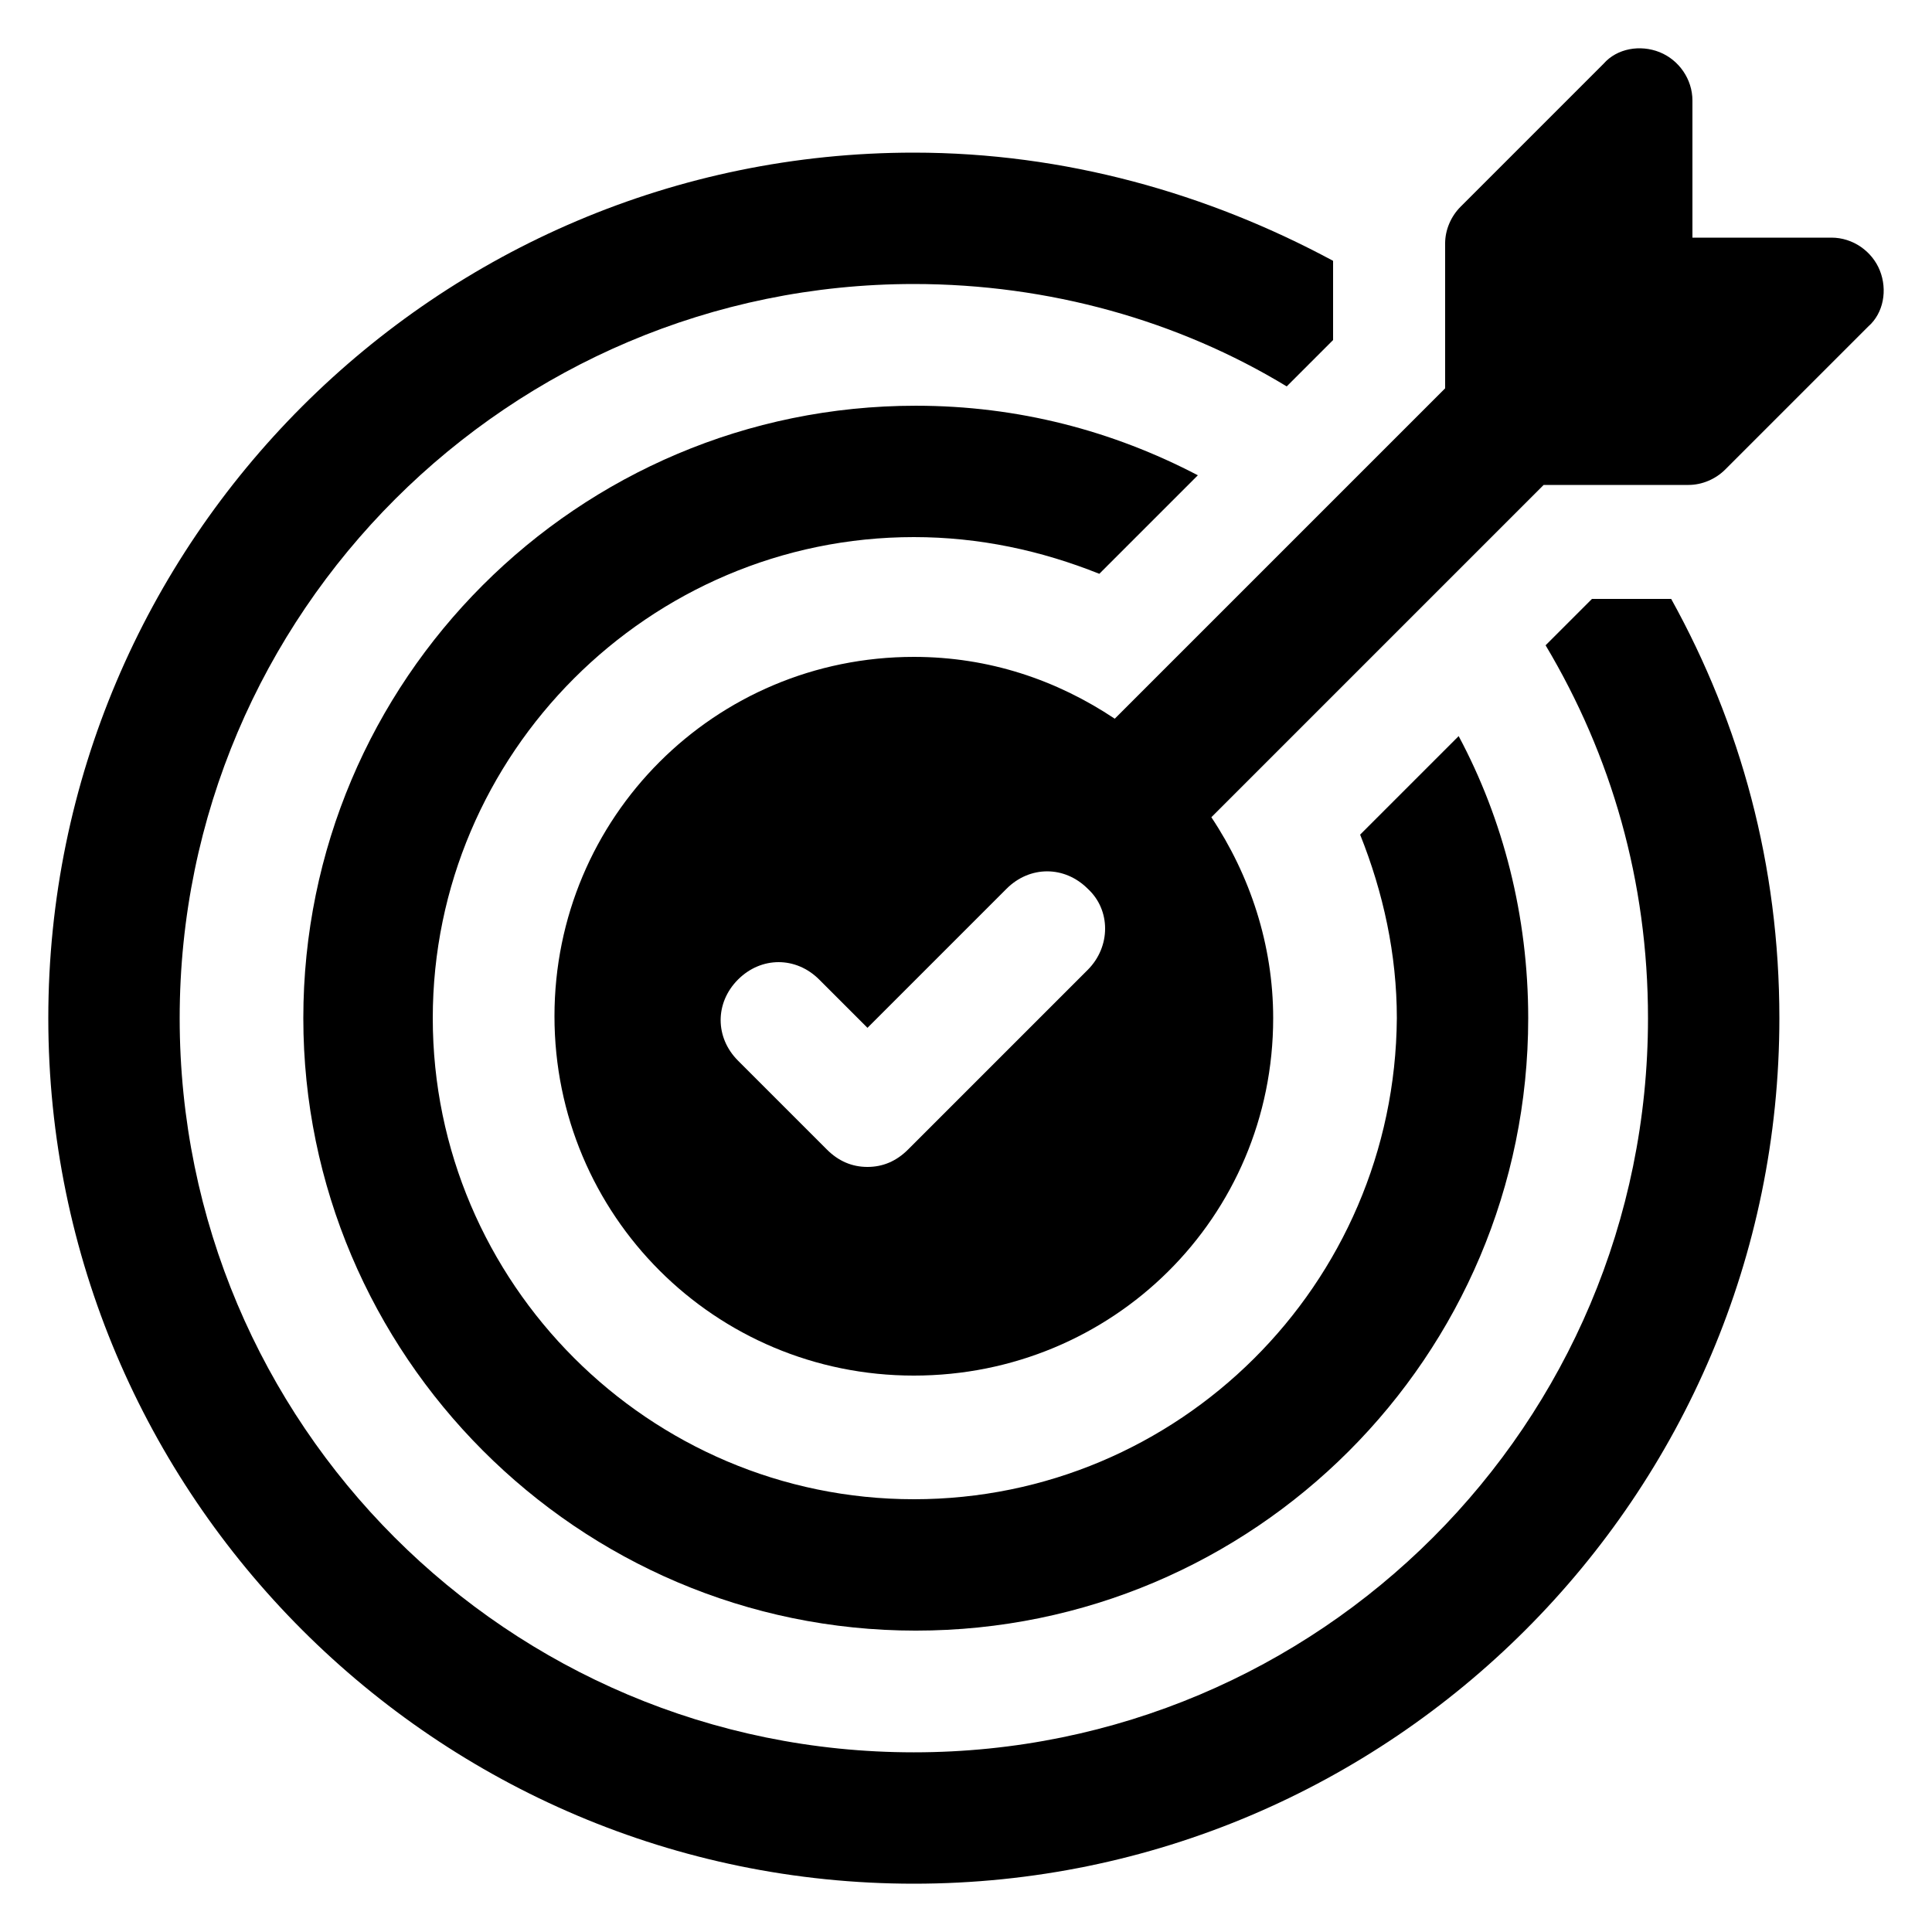
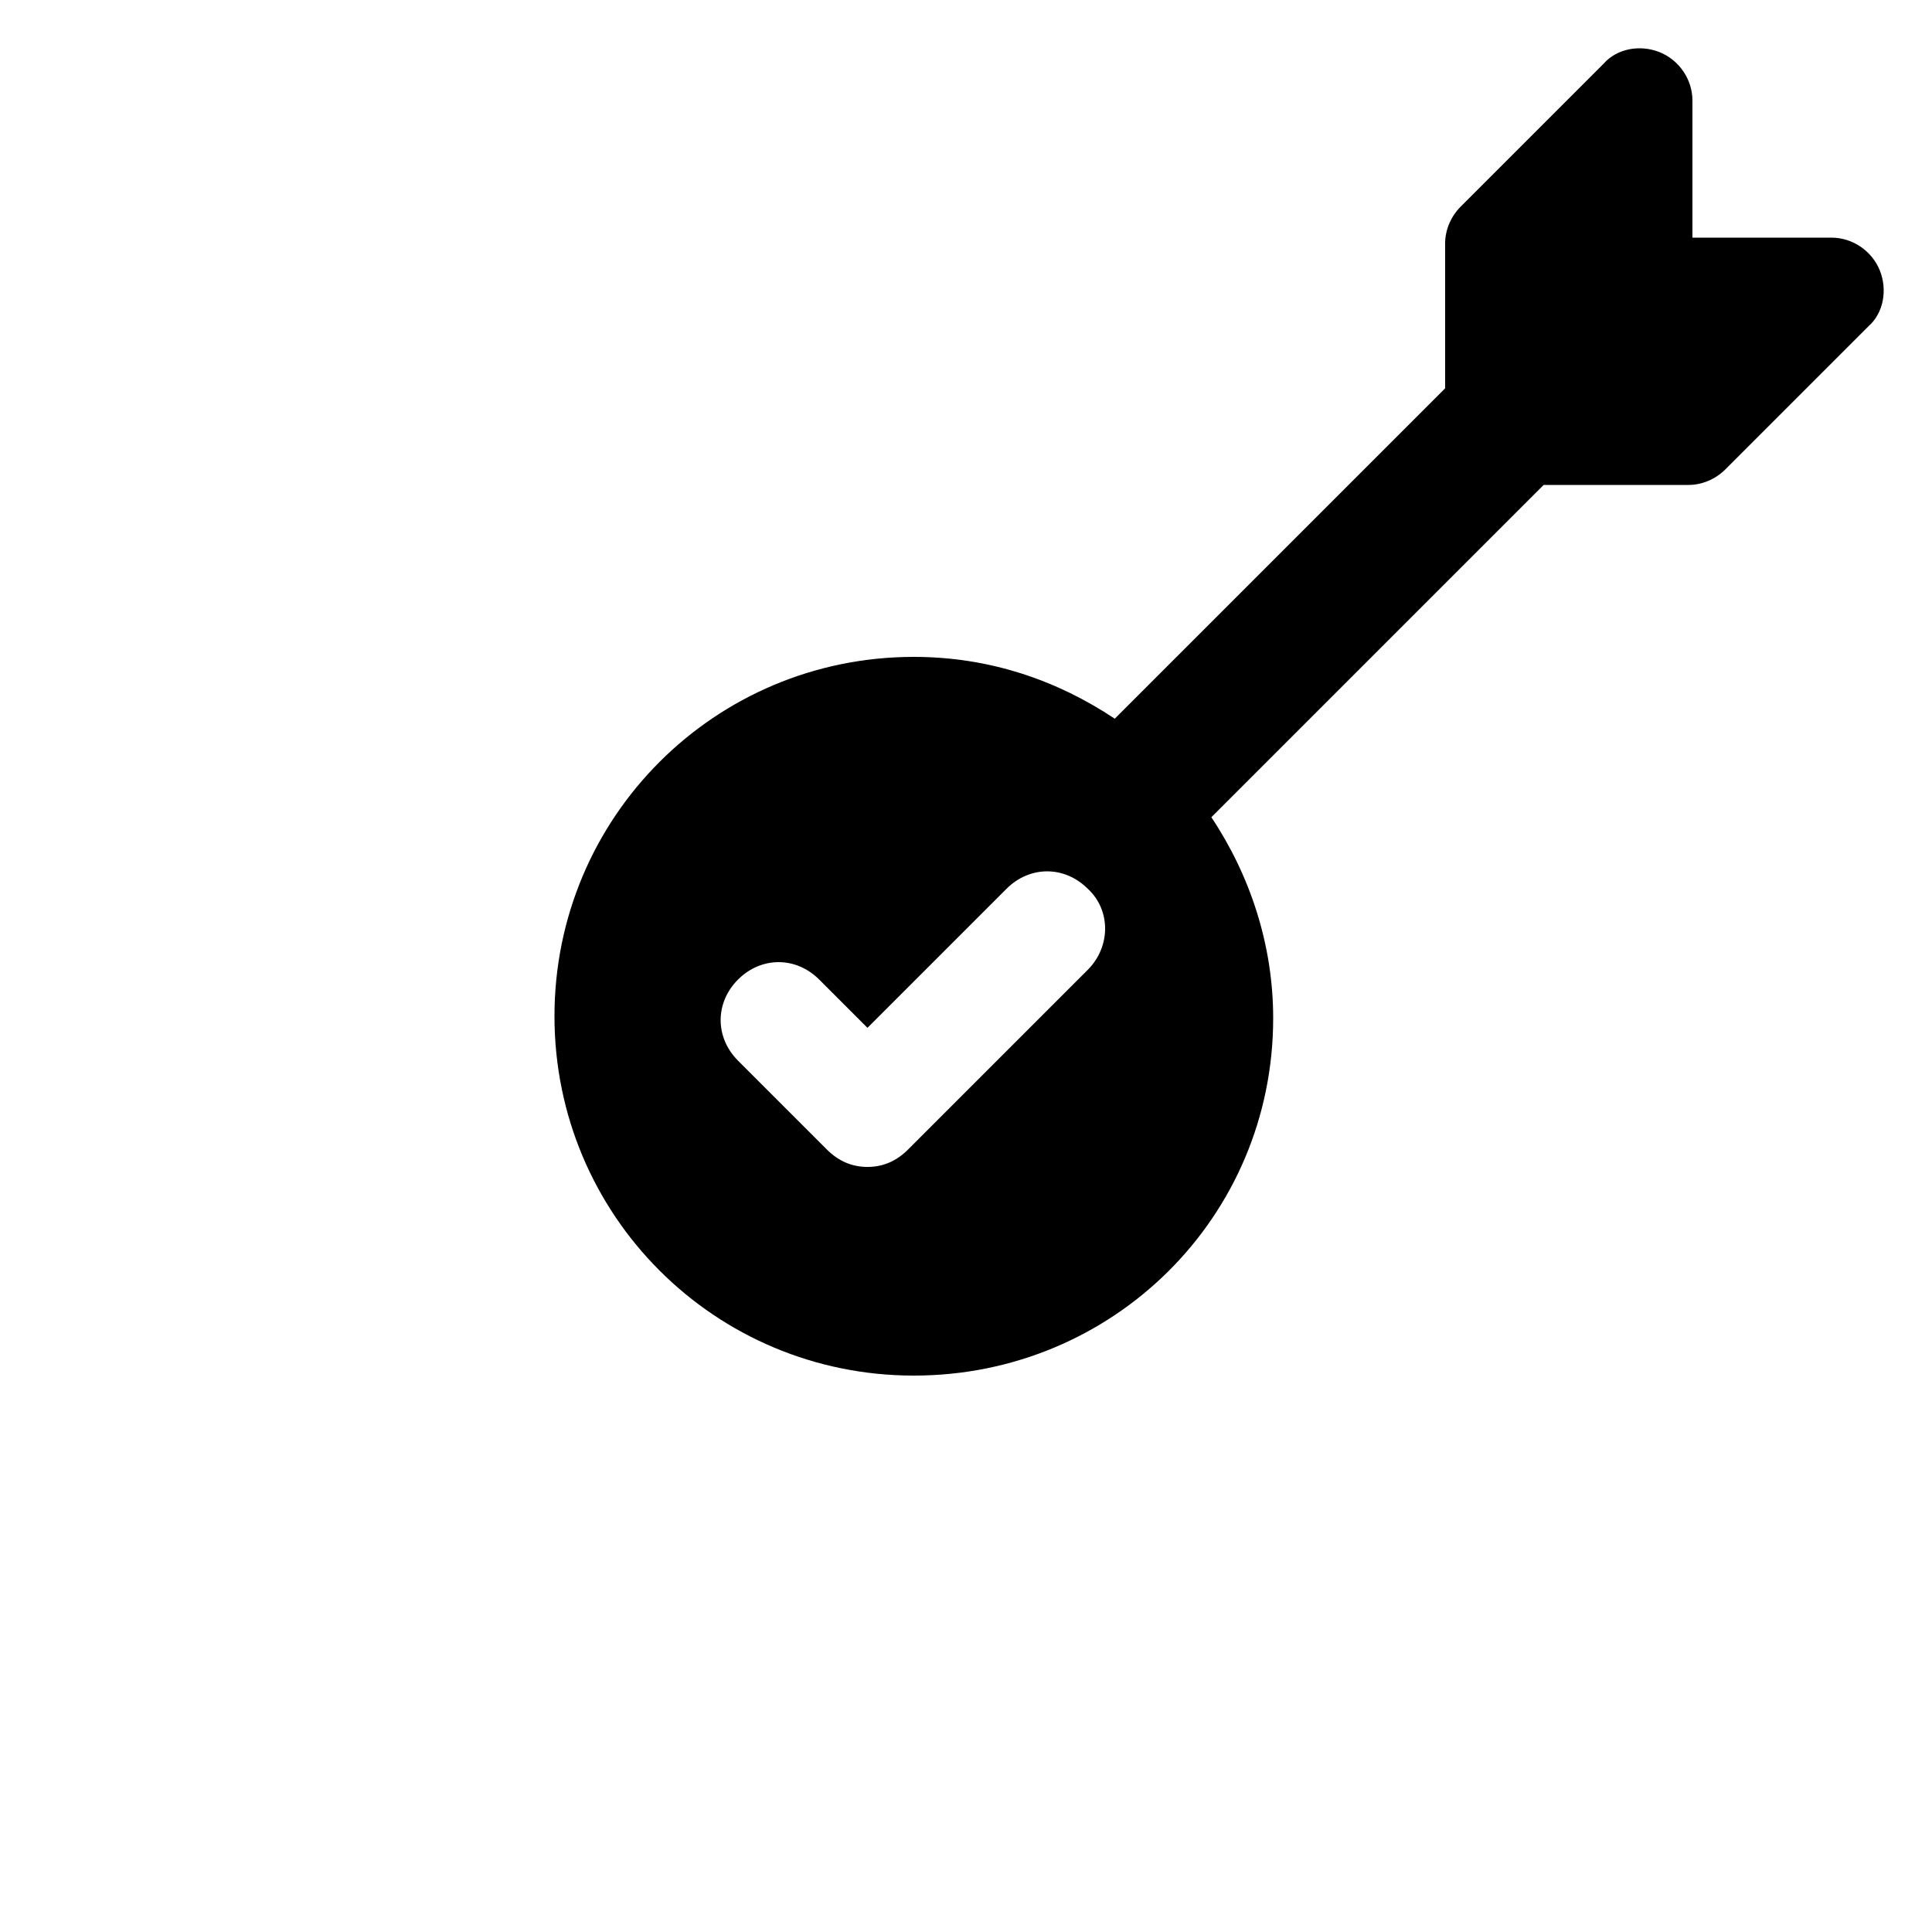
<svg xmlns="http://www.w3.org/2000/svg" width="1200pt" height="1200pt" version="1.1" viewBox="0 0 1200 1200">
-   <path d="m567.6 931.2c-164.4 0-298.8-134.4-298.8-298.8 0-164.4 134.4-298.8 298.8-298.8 40.801 0 79.199 8.398 115.2 22.801l61.199-61.199c-52.801-27.602-111.6-43.199-175.2-43.199-210 0-380.4 170.4-380.4 380.4 0 208.8 170.4 380.4 380.4 380.4s380.4-170.4 380.4-380.4c0-63.602-15.602-123.6-43.199-175.2l-61.199 61.199c14.398 36 22.801 74.398 22.801 114-1.203 165.6-135.6 298.8-300 298.8z" />
-   <path d="m988.8 372-28.801 28.801c40.801 68.398 63.602 146.4 63.602 231.6 0 252-204 456-456 456s-456-204-456-456 205.2-456 456-456c84 0 164.4 22.801 231.6 63.602l28.801-28.801v-49.199c-78.004-42.004-166.8-67.203-260.4-67.203-296.4 0-537.6 241.2-537.6 537.6 0 296.4 241.2 537.6 537.6 537.6 296.4 0 537.6-241.2 537.6-537.6 0-94.801-24-182.4-67.199-260.4z" />
  <path d="m1167.6 168c-4.801-12-16.801-20.398-30-20.398h-86.398l-0.004-85.203c0-13.199-8.398-25.199-20.398-30-12-4.801-26.398-2.398-34.801 7.199l-88.801 88.801c-6 6-9.602 14.398-9.602 22.801v90l-205.2 205.2c-36-24-78-38.398-124.8-38.398-123.6 0-223.2 99.602-223.2 223.2 0 123.6 99.602 223.2 223.2 223.2 123.6 0 223.2-98.398 223.2-222 0-45.602-14.398-88.801-38.398-124.8l206.4-206.4h90c8.398 0 16.801-3.602 22.801-9.602l88.801-88.801c9.598-8.398 11.996-22.797 7.199-34.797zm-492 434.4-111.6 111.6c-7.199 7.199-15.602 10.801-25.199 10.801-9.602 0-18-3.602-25.199-10.801l-55.199-55.199c-14.398-14.398-14.398-36 0-50.398 14.398-14.398 36-14.398 50.398 0l30 30 86.398-86.398c14.398-14.398 36-14.398 50.398 0 14.402 13.195 14.402 35.996 0.004 50.395z" />
</svg>